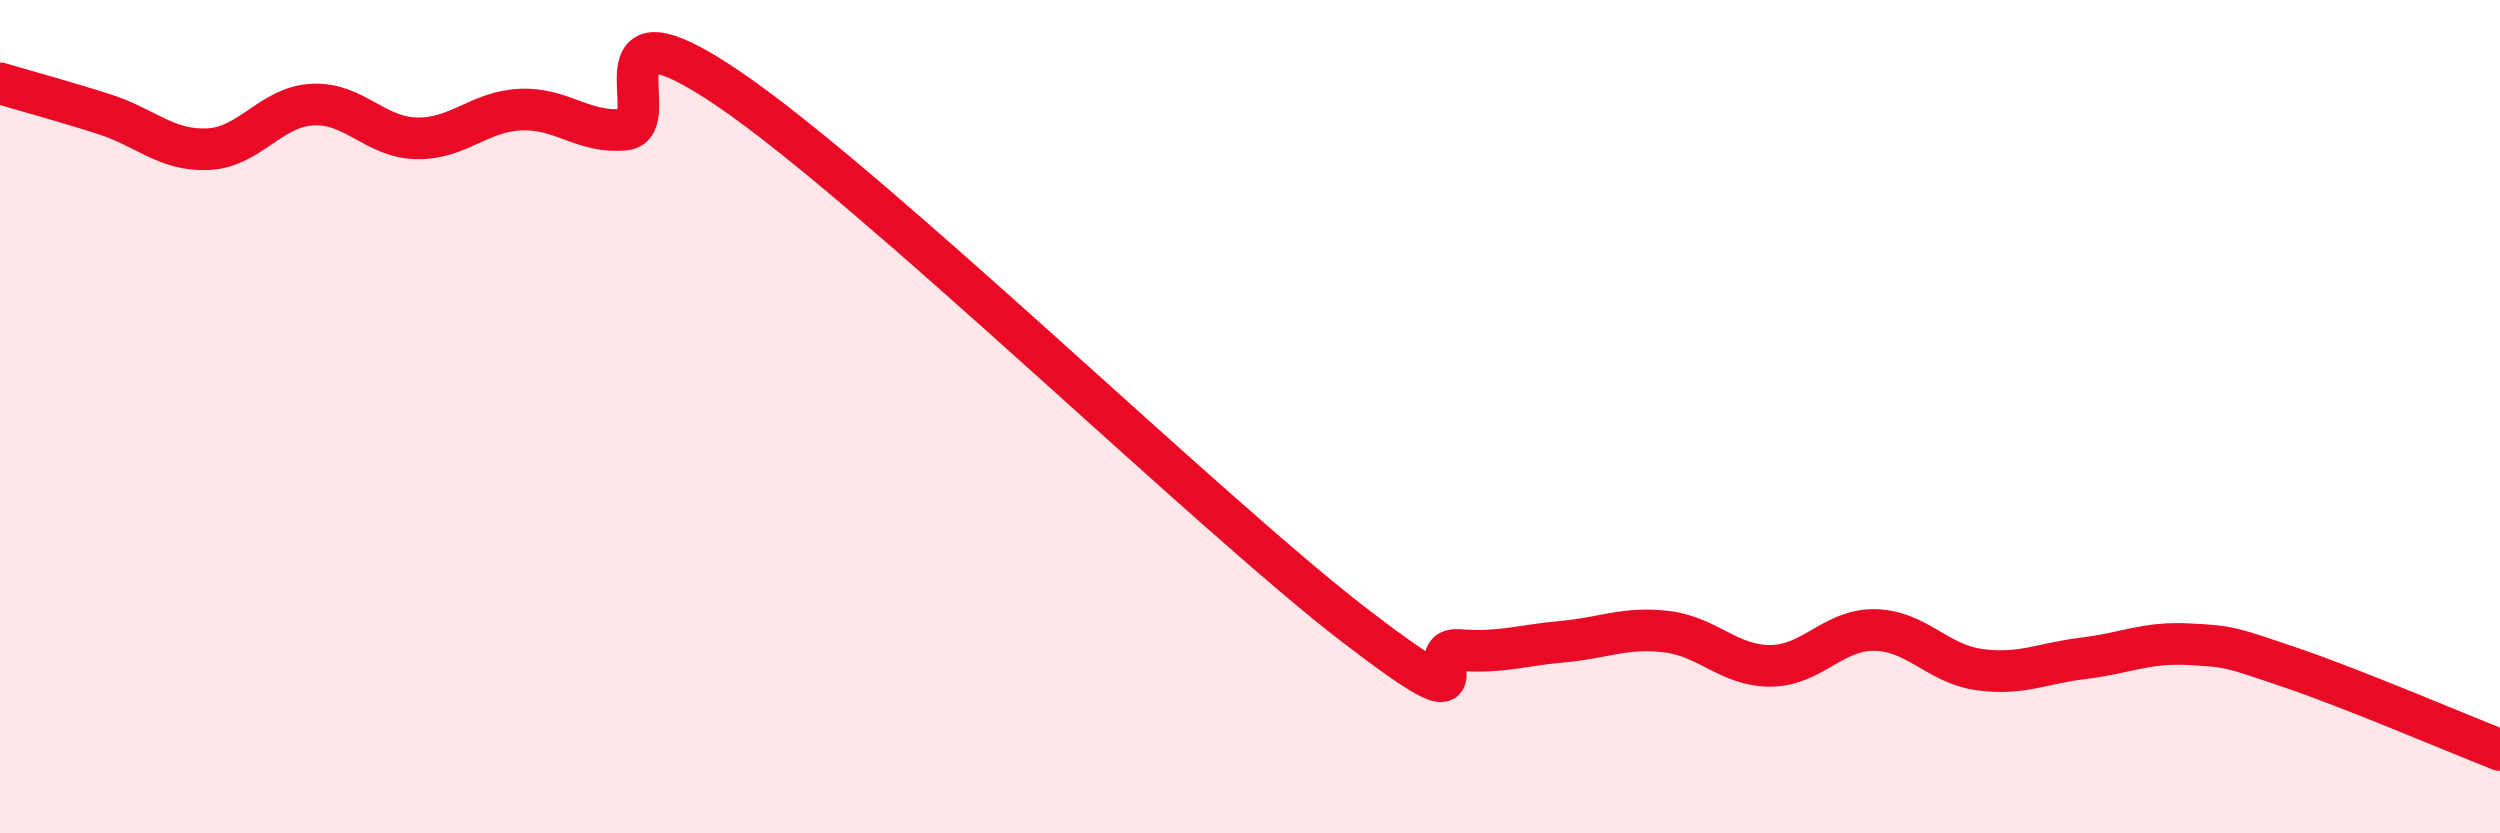
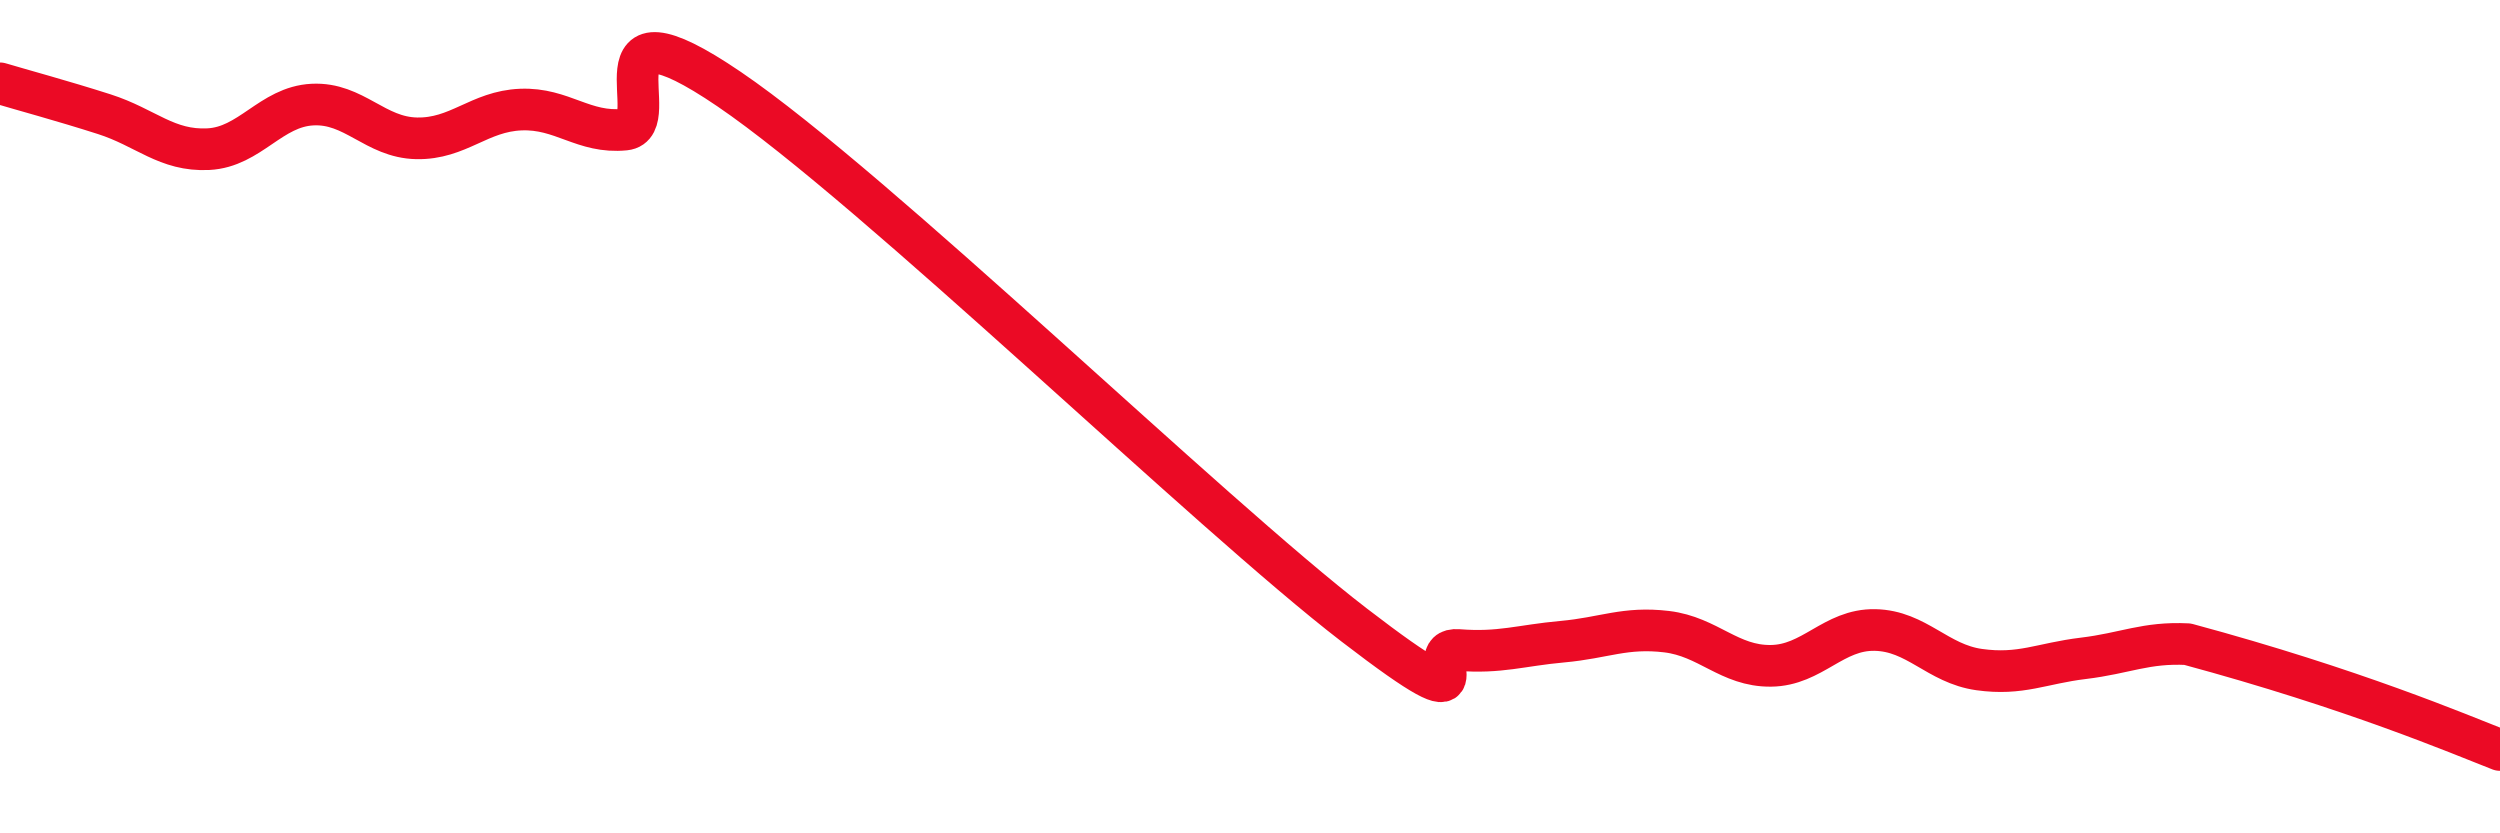
<svg xmlns="http://www.w3.org/2000/svg" width="60" height="20" viewBox="0 0 60 20">
-   <path d="M 0,2 C 0.5,2.15 1.5,2.42 2.5,2.74 C 3.5,3.06 4,3.63 5,3.58 C 6,3.53 6.5,2.56 7.5,2.51 C 8.5,2.46 9,3.3 10,3.32 C 11,3.34 11.5,2.67 12.5,2.63 C 13.5,2.59 14,3.21 15,3.11 C 16,3.01 14,-0.24 17.5,2.14 C 21,4.52 29,12.31 32.5,15 C 36,17.69 34,15.52 35,15.6 C 36,15.68 36.5,15.49 37.5,15.4 C 38.5,15.31 39,15.04 40,15.16 C 41,15.28 41.5,15.99 42.5,15.98 C 43.5,15.97 44,15.1 45,15.12 C 46,15.14 46.5,15.93 47.5,16.07 C 48.5,16.21 49,15.92 50,15.8 C 51,15.68 51.5,15.41 52.5,15.46 C 53.5,15.51 53.5,15.52 55,16.03 C 56.5,16.54 59,17.61 60,18L60 20L0 20Z" fill="#EB0A25" opacity="0.1" stroke-linecap="round" stroke-linejoin="round" />
-   <path d="M 0,2 C 0.5,2.15 1.5,2.42 2.5,2.74 C 3.5,3.06 4,3.63 5,3.58 C 6,3.53 6.5,2.56 7.5,2.51 C 8.5,2.46 9,3.3 10,3.32 C 11,3.34 11.5,2.67 12.5,2.63 C 13.5,2.59 14,3.21 15,3.11 C 16,3.01 14,-0.24 17.5,2.14 C 21,4.52 29,12.31 32.5,15 C 36,17.69 34,15.52 35,15.6 C 36,15.68 36.5,15.49 37.5,15.4 C 38.5,15.31 39,15.04 40,15.16 C 41,15.28 41.5,15.99 42.5,15.98 C 43.5,15.97 44,15.1 45,15.12 C 46,15.14 46.5,15.93 47.5,16.07 C 48.5,16.21 49,15.92 50,15.8 C 51,15.68 51.5,15.41 52.5,15.46 C 53.5,15.51 53.5,15.52 55,16.03 C 56.5,16.54 59,17.61 60,18" stroke="#EB0A25" stroke-width="1" fill="none" stroke-linecap="round" stroke-linejoin="round" />
+   <path d="M 0,2 C 0.5,2.15 1.5,2.42 2.5,2.74 C 3.5,3.06 4,3.63 5,3.58 C 6,3.53 6.5,2.56 7.5,2.51 C 8.5,2.46 9,3.3 10,3.32 C 11,3.34 11.5,2.67 12.5,2.63 C 13.5,2.59 14,3.21 15,3.11 C 16,3.01 14,-0.24 17.5,2.14 C 21,4.52 29,12.31 32.5,15 C 36,17.69 34,15.52 35,15.6 C 36,15.68 36.5,15.49 37.5,15.4 C 38.5,15.31 39,15.04 40,15.16 C 41,15.28 41.5,15.99 42.5,15.98 C 43.5,15.97 44,15.1 45,15.12 C 46,15.14 46.5,15.93 47.5,16.07 C 48.5,16.21 49,15.92 50,15.8 C 51,15.68 51.5,15.41 52.5,15.46 C 56.5,16.54 59,17.61 60,18" stroke="#EB0A25" stroke-width="1" fill="none" stroke-linecap="round" stroke-linejoin="round" />
</svg>